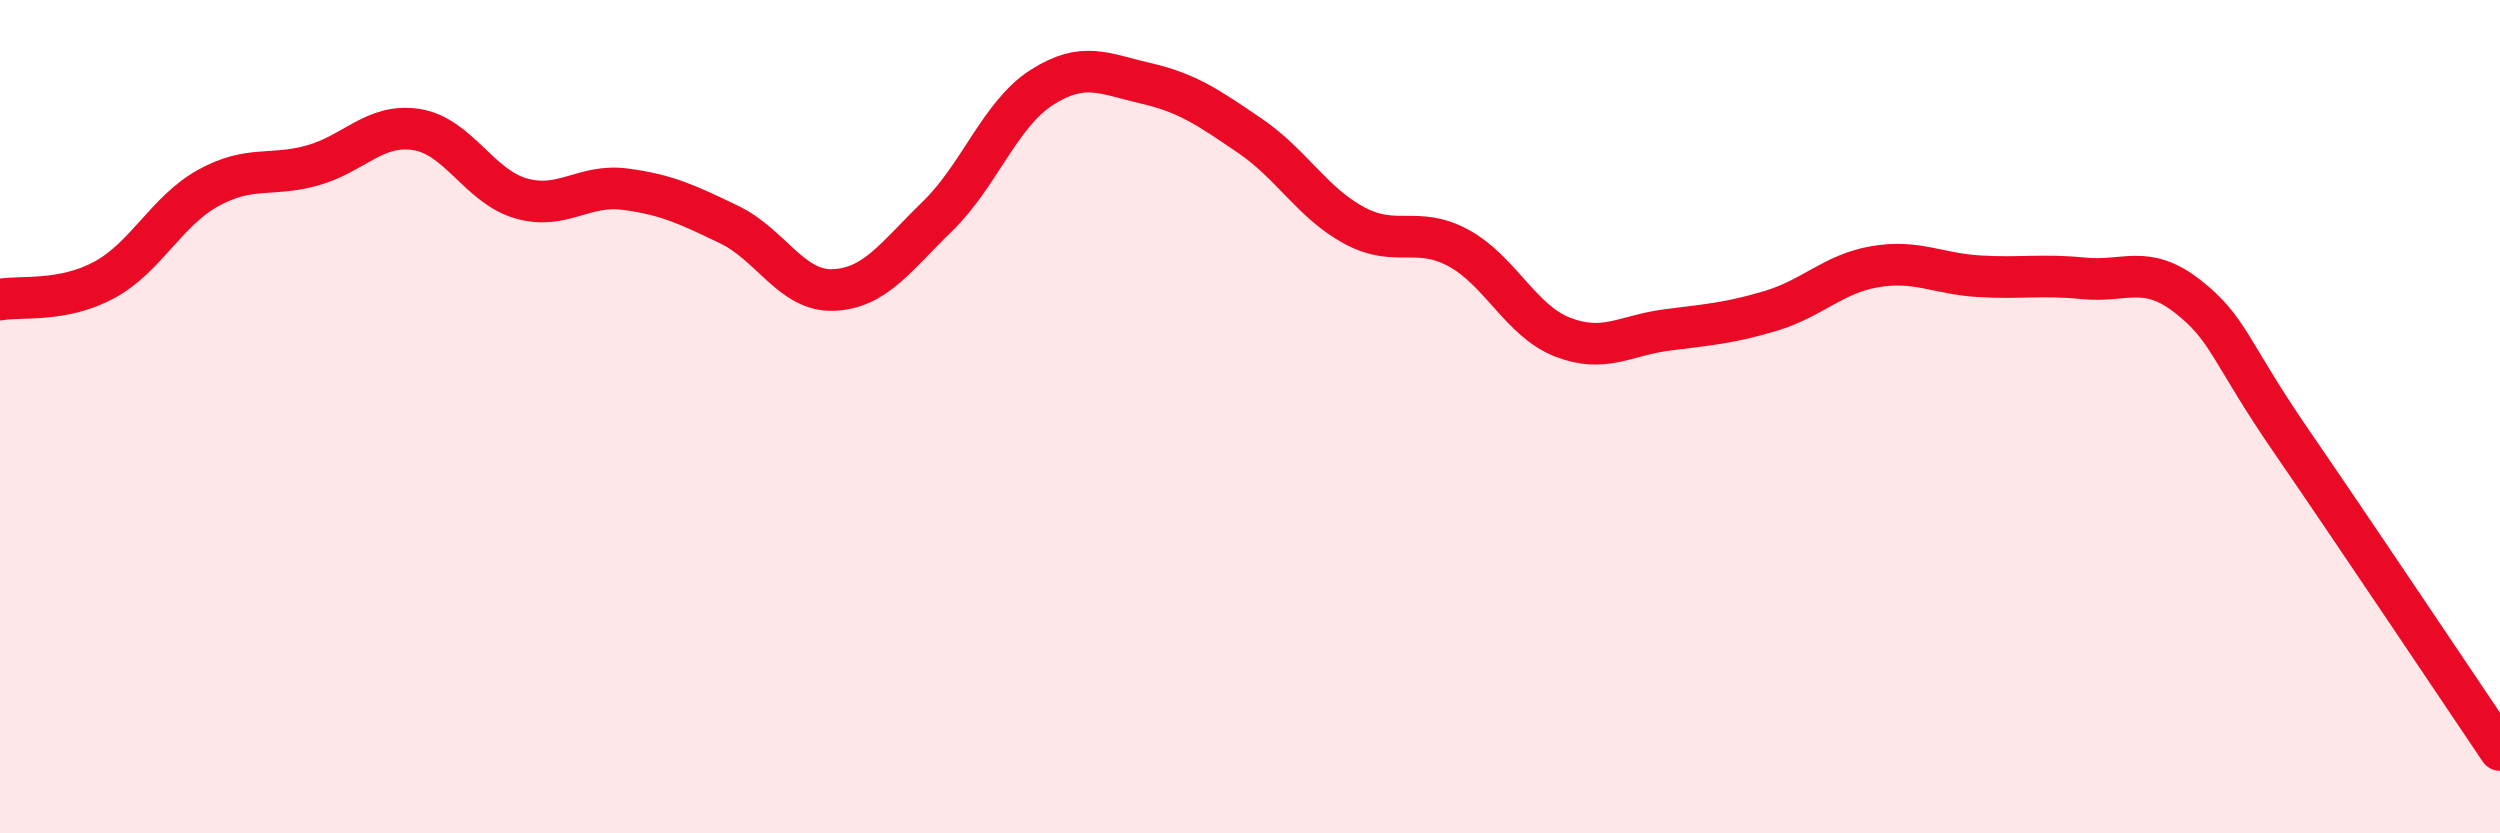
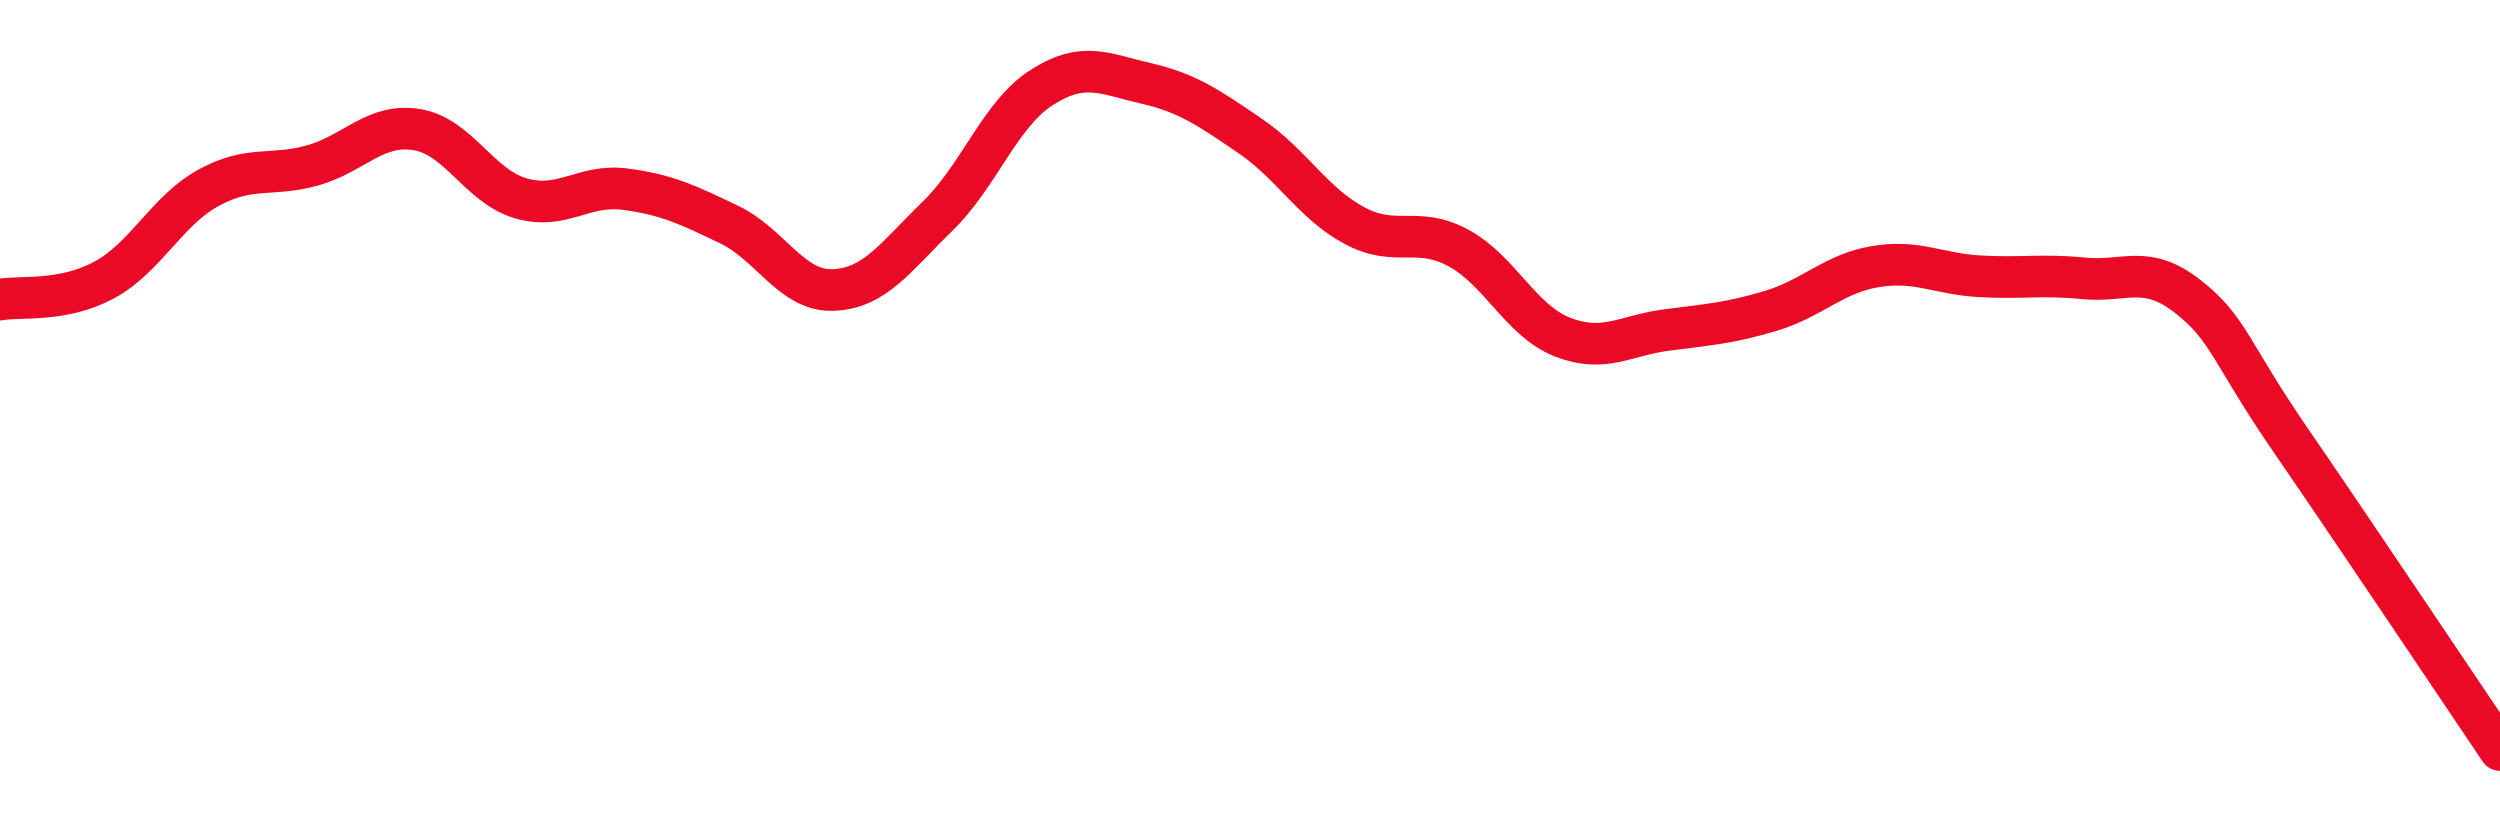
<svg xmlns="http://www.w3.org/2000/svg" width="60" height="20" viewBox="0 0 60 20">
-   <path d="M 0,7.19 C 0.5,7.1 1.5,7.26 2.5,6.72 C 3.5,6.18 4,5.06 5,4.51 C 6,3.96 6.5,4.25 7.5,3.97 C 8.5,3.69 9,2.95 10,3.11 C 11,3.27 11.5,4.47 12.5,4.76 C 13.5,5.05 14,4.41 15,4.54 C 16,4.67 16.5,4.91 17.5,5.39 C 18.5,5.87 19,7 20,6.96 C 21,6.92 21.5,6.16 22.5,5.19 C 23.5,4.22 24,2.74 25,2.1 C 26,1.46 26.5,1.77 27.5,2 C 28.5,2.23 29,2.58 30,3.26 C 31,3.94 31.5,4.87 32.5,5.41 C 33.5,5.95 34,5.41 35,5.95 C 36,6.49 36.5,7.7 37.5,8.09 C 38.5,8.48 39,8.05 40,7.92 C 41,7.79 41.5,7.76 42.5,7.46 C 43.5,7.16 44,6.57 45,6.4 C 46,6.23 46.5,6.57 47.5,6.63 C 48.5,6.69 49,6.58 50,6.68 C 51,6.78 51.5,6.33 52.5,7.11 C 53.5,7.89 53.5,8.42 55,10.6 C 56.5,12.78 59,16.52 60,18L60 20L0 20Z" fill="#EB0A25" opacity="0.1" stroke-linecap="round" stroke-linejoin="round" />
  <path d="M 0,7.19 C 0.5,7.1 1.5,7.26 2.5,6.72 C 3.5,6.18 4,5.06 5,4.51 C 6,3.96 6.5,4.25 7.5,3.97 C 8.5,3.69 9,2.95 10,3.11 C 11,3.27 11.5,4.47 12.5,4.76 C 13.5,5.05 14,4.41 15,4.54 C 16,4.67 16.5,4.91 17.5,5.39 C 18.5,5.87 19,7 20,6.96 C 21,6.92 21.5,6.16 22.5,5.19 C 23.5,4.22 24,2.74 25,2.1 C 26,1.46 26.5,1.77 27.5,2 C 28.5,2.23 29,2.58 30,3.26 C 31,3.94 31.5,4.87 32.5,5.41 C 33.5,5.95 34,5.41 35,5.95 C 36,6.49 36.5,7.7 37.5,8.09 C 38.5,8.48 39,8.05 40,7.92 C 41,7.79 41.5,7.76 42.5,7.46 C 43.5,7.16 44,6.57 45,6.4 C 46,6.23 46.5,6.57 47.5,6.63 C 48.5,6.69 49,6.58 50,6.68 C 51,6.78 51.5,6.33 52.5,7.11 C 53.5,7.89 53.5,8.42 55,10.6 C 56.5,12.78 59,16.52 60,18" stroke="#EB0A25" stroke-width="1" fill="none" stroke-linecap="round" stroke-linejoin="round" />
</svg>